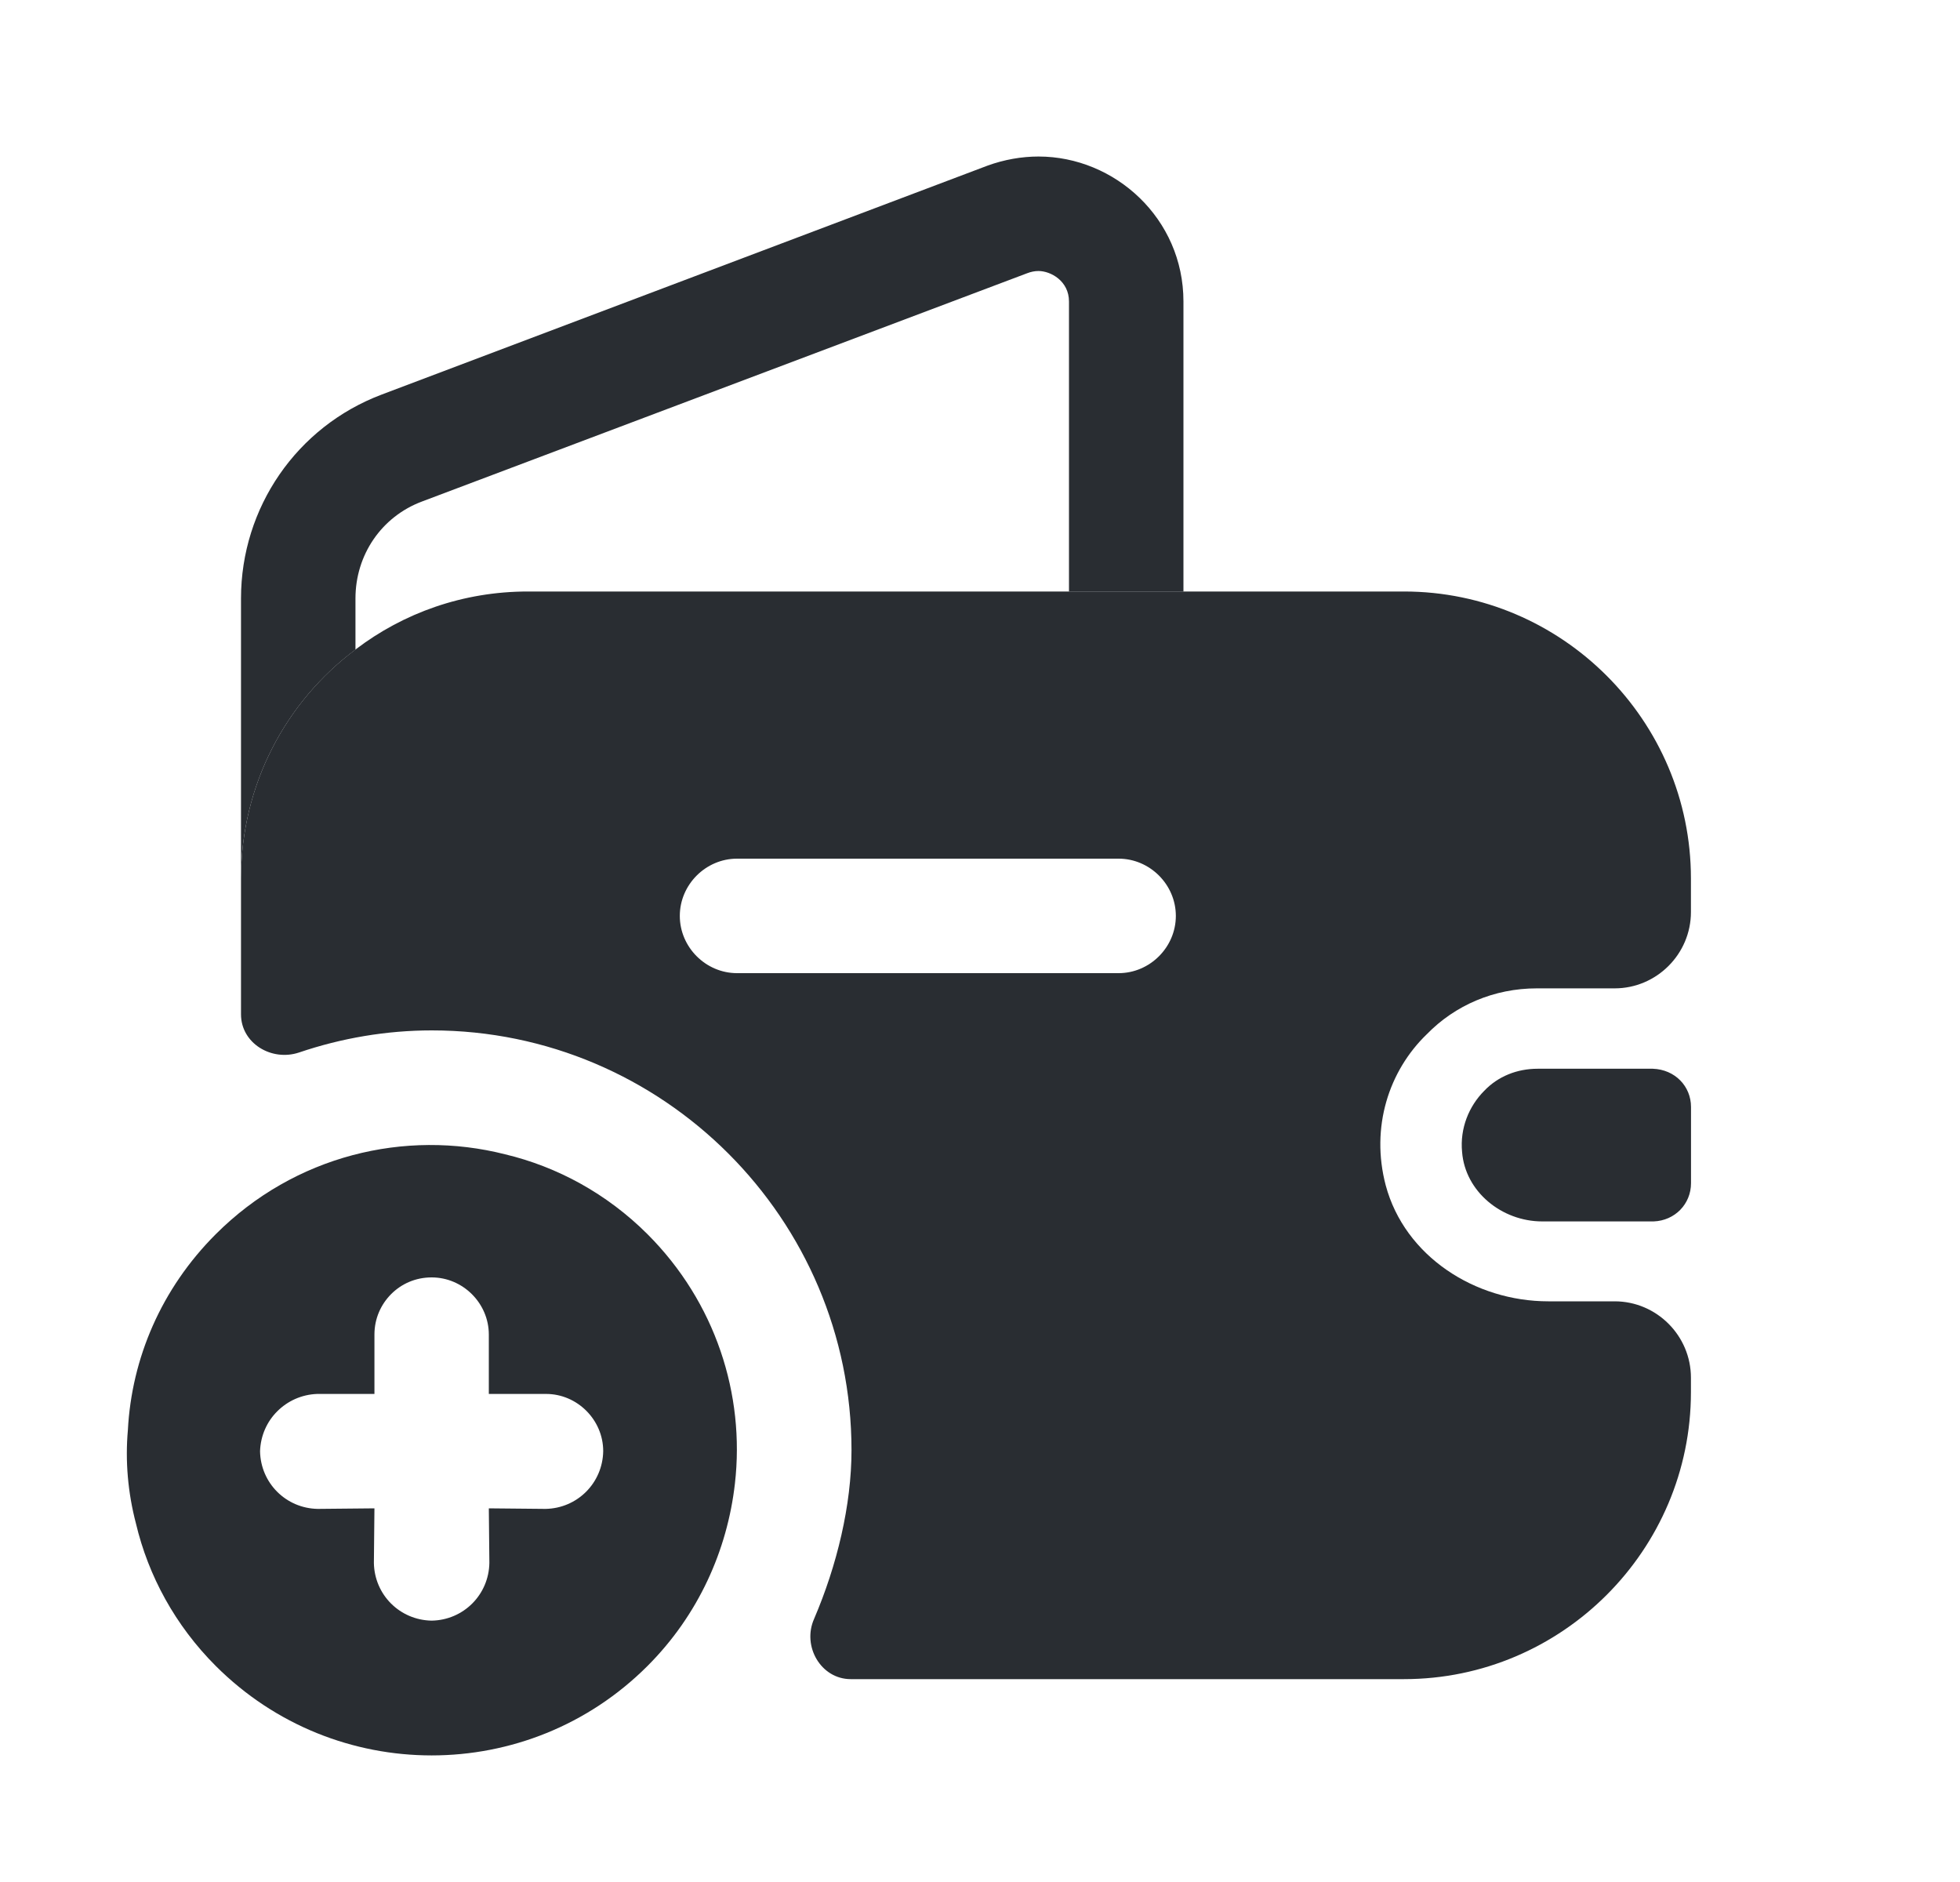
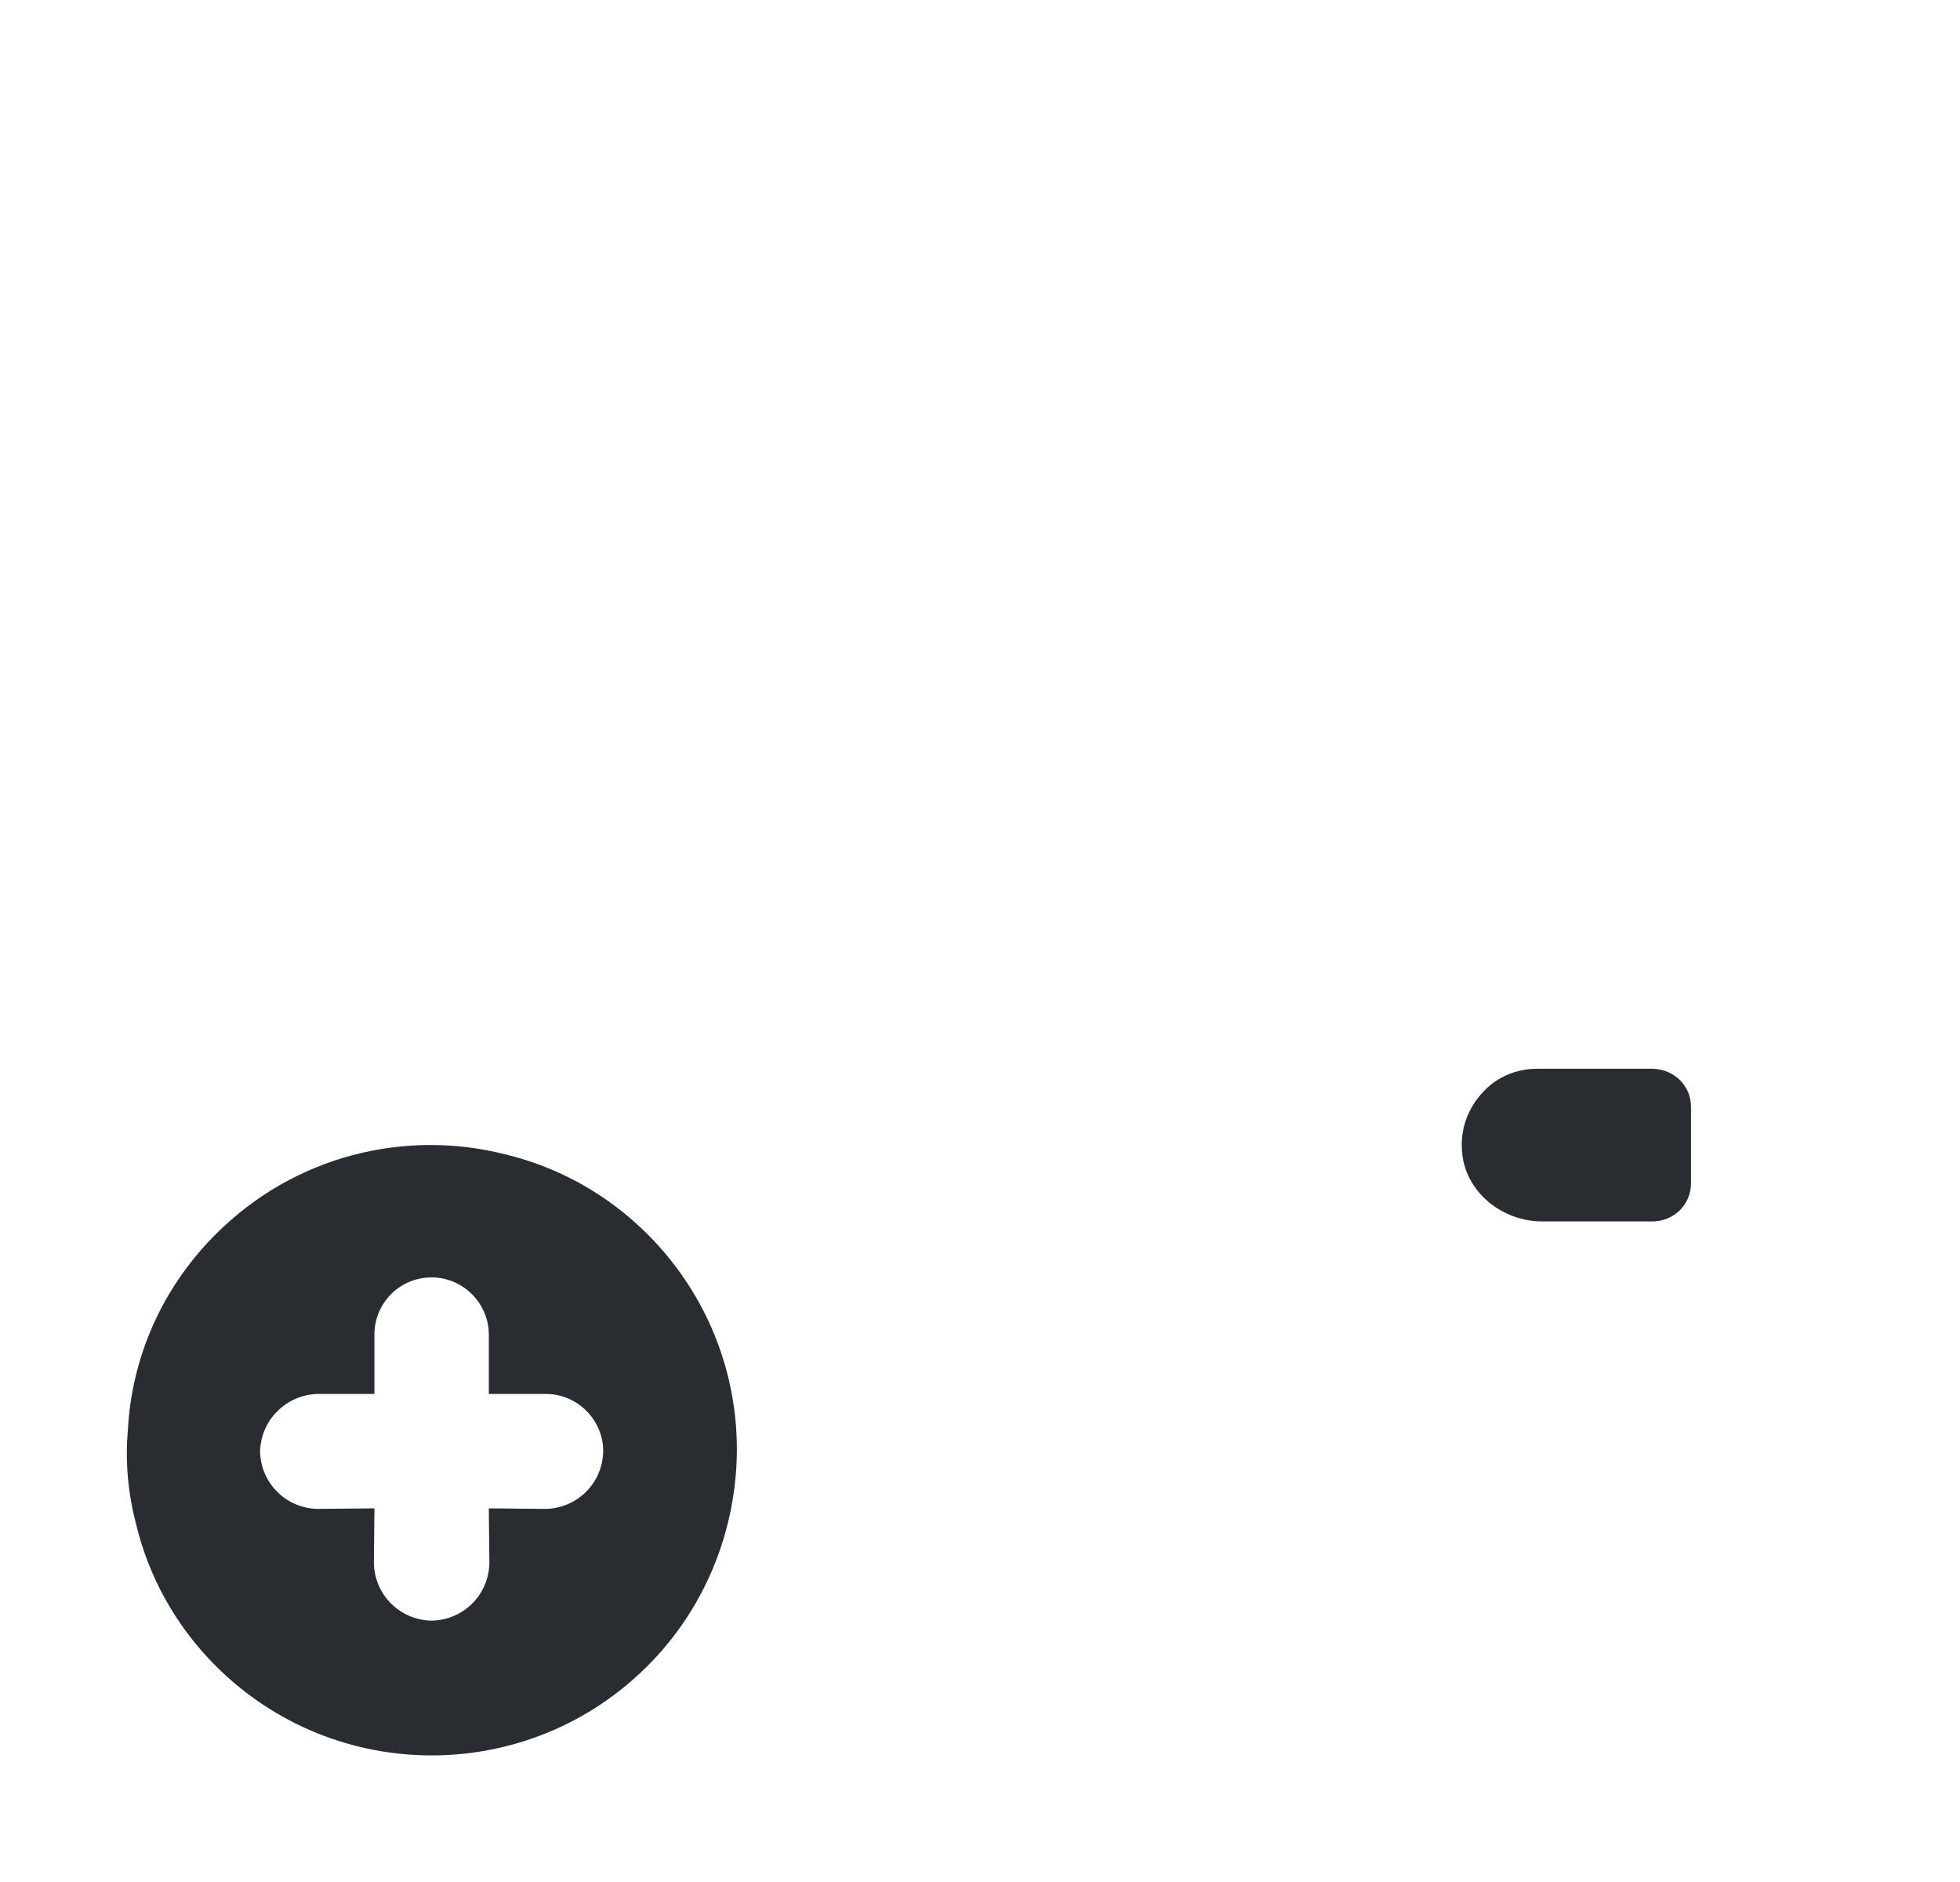
<svg xmlns="http://www.w3.org/2000/svg" width="25" height="24" viewBox="0 0 25 24" fill="none">
  <path d="M8.259 21.245C8.906 20.598 9.277 19.772 9.374 18.919C9.504 17.783 9.126 16.606 8.259 15.739C7.742 15.223 7.109 14.879 6.442 14.72C5.168 14.397 3.757 14.734 2.752 15.739C2.057 16.434 1.679 17.322 1.631 18.238C1.596 18.63 1.631 19.036 1.734 19.428C1.892 20.096 2.236 20.729 2.752 21.245C4.274 22.766 6.738 22.766 8.259 21.245ZM6.965 17.776C7.364 17.776 7.694 18.107 7.694 18.506C7.687 18.912 7.364 19.235 6.958 19.242L6.235 19.235L6.242 19.931C6.235 20.337 5.912 20.66 5.506 20.667C5.099 20.66 4.776 20.337 4.769 19.931L4.776 19.235L4.053 19.242C3.647 19.235 3.324 18.912 3.317 18.506C3.324 18.306 3.406 18.127 3.537 17.997C3.668 17.866 3.847 17.783 4.046 17.776L4.776 17.776L4.776 17.019C4.776 16.813 4.859 16.634 4.989 16.503C5.12 16.372 5.299 16.29 5.506 16.29C5.905 16.29 6.235 16.62 6.235 17.019L6.235 17.776L6.965 17.776Z" fill="#292D32" />
-   <path d="M15.095 3.845V7.544H13.635V3.845C13.635 3.583 13.402 3.456 13.246 3.456C13.197 3.456 13.149 3.466 13.1 3.485L5.381 6.396C4.865 6.59 4.534 7.077 4.534 7.632V8.284C3.648 8.946 3.074 10.007 3.074 11.204V7.632C3.074 6.474 3.785 5.442 4.865 5.033L12.594 2.113C12.808 2.035 13.032 1.996 13.246 1.996C14.219 1.996 15.095 2.785 15.095 3.845Z" fill="#292D32" />
  <path d="M21.569 14.116V15.089C21.569 15.352 21.365 15.566 21.092 15.576H19.671C19.155 15.576 18.688 15.196 18.649 14.69C18.62 14.388 18.737 14.106 18.931 13.911C19.107 13.726 19.35 13.629 19.613 13.629H21.082C21.365 13.639 21.569 13.853 21.569 14.116Z" fill="#292D32" />
-   <path d="M19.602 12.604H20.595C21.13 12.604 21.568 12.166 21.568 11.631V11.203C21.568 9.188 19.923 7.543 17.908 7.543H6.734C5.907 7.543 5.147 7.816 4.534 8.283C3.648 8.945 3.074 10.006 3.074 11.203V12.935C3.074 13.305 3.464 13.539 3.814 13.422C4.359 13.237 4.933 13.14 5.508 13.14C8.457 13.14 10.861 15.544 10.861 18.493C10.861 19.194 10.676 19.963 10.384 20.644C10.228 20.995 10.472 21.413 10.851 21.413H17.908C19.923 21.413 21.568 19.768 21.568 17.753V17.569C21.568 17.033 21.13 16.595 20.595 16.595H19.748C18.814 16.595 17.918 16.021 17.675 15.116C17.48 14.376 17.714 13.656 18.2 13.188C18.56 12.819 19.057 12.604 19.602 12.604ZM14.268 12.41H9.401C9.002 12.41 8.671 12.079 8.671 11.68C8.671 11.281 9.002 10.95 9.401 10.95H14.268C14.667 10.95 14.998 11.281 14.998 11.68C14.998 12.079 14.667 12.41 14.268 12.41Z" fill="#292D32" />
</svg>